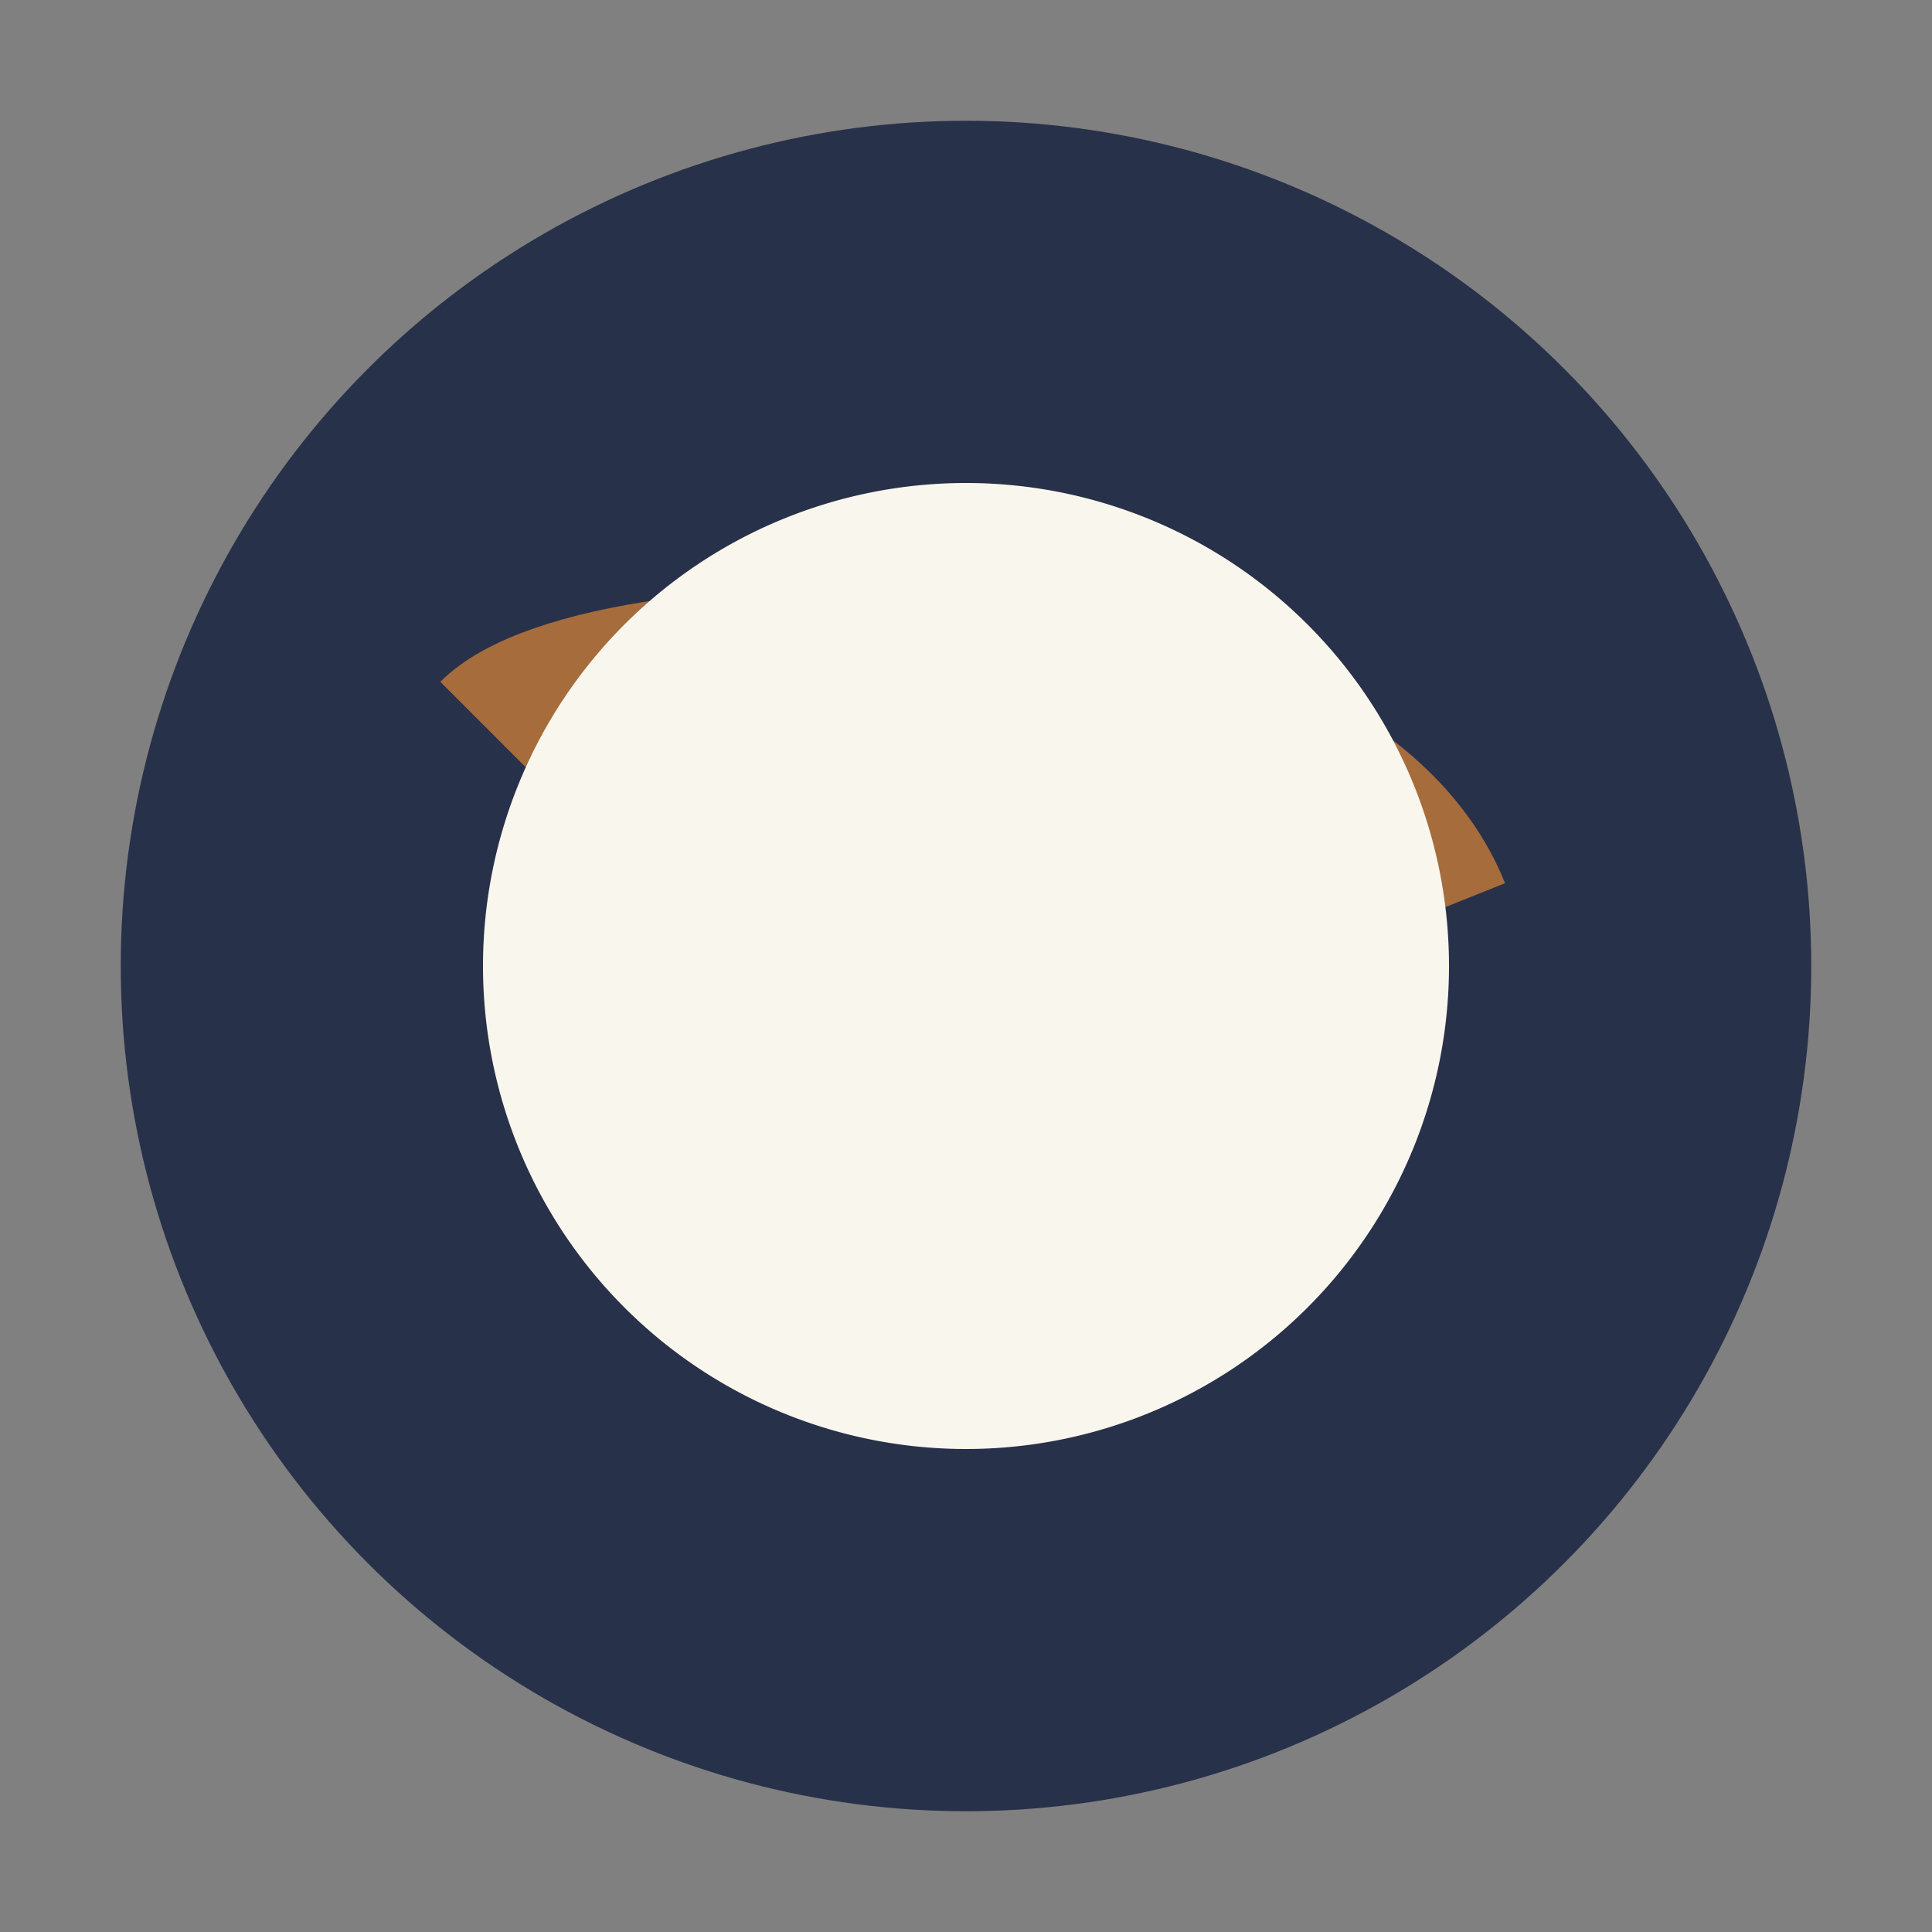
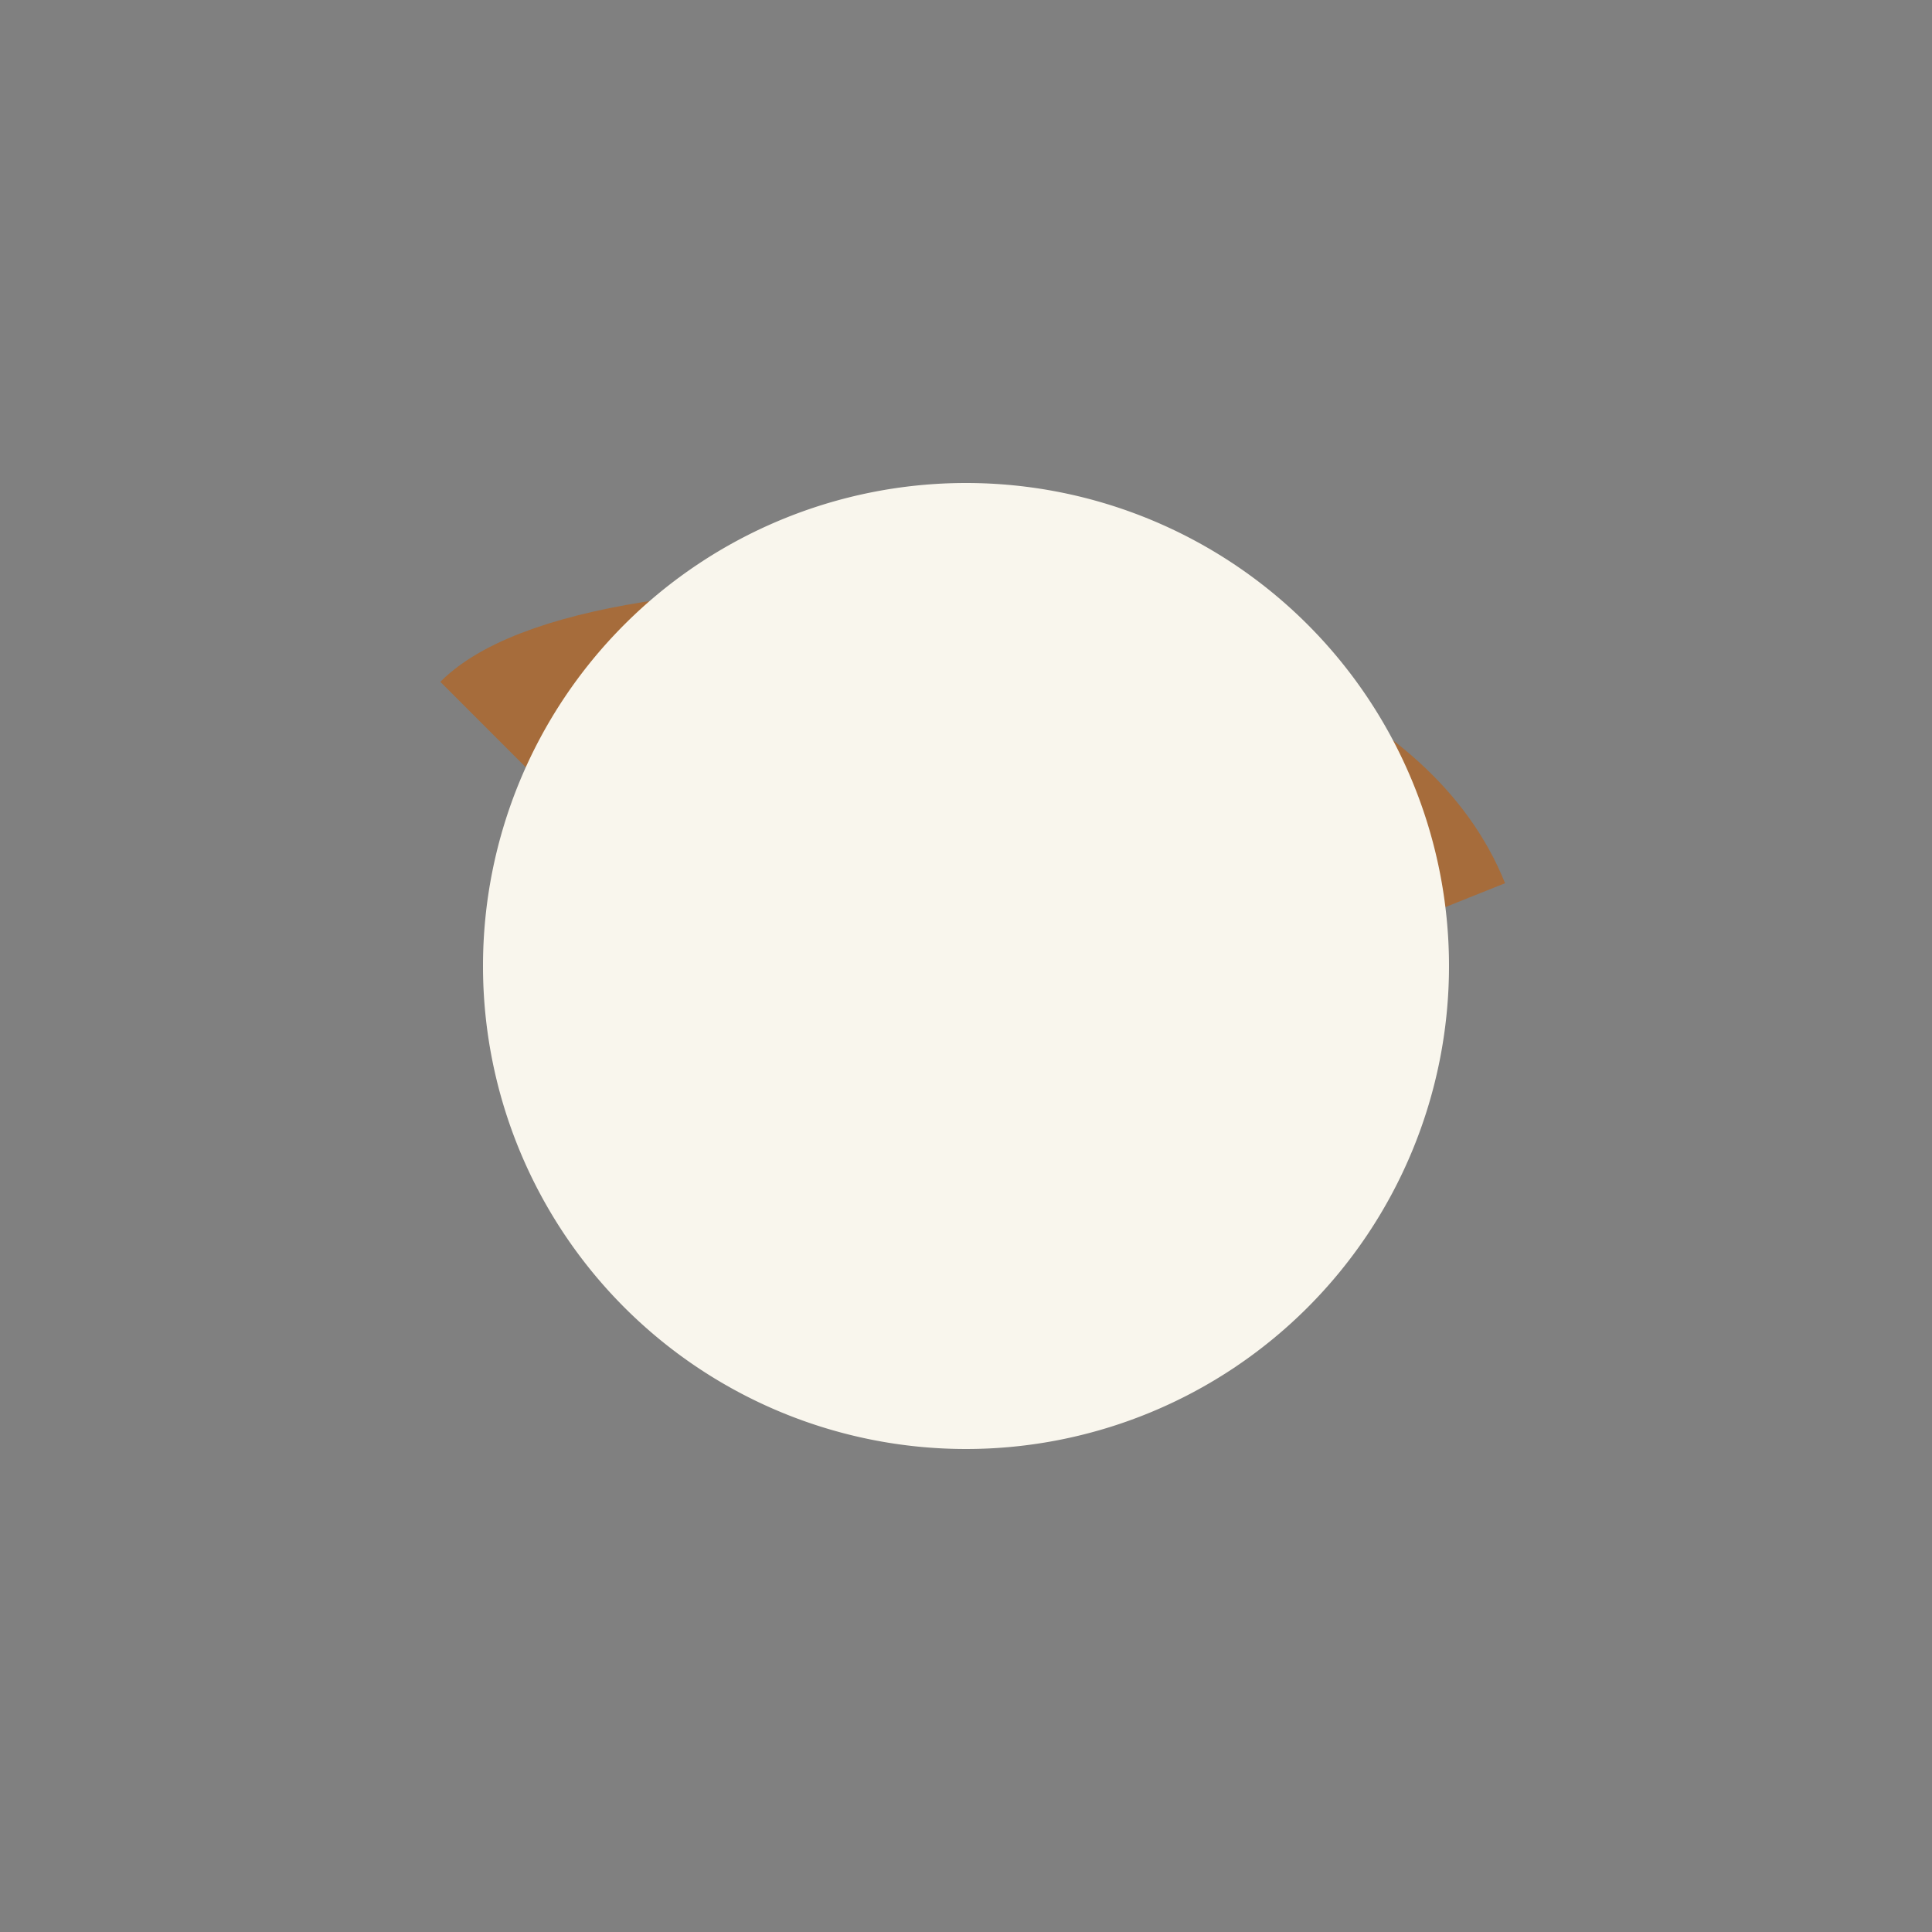
<svg xmlns="http://www.w3.org/2000/svg" width="32" height="32" viewBox="0 0 32 32">
  <rect x="0" y="0" width="32" height="32" fill="#808080" stroke="none" />
-   <circle cx="16" cy="16" r="14" fill="#28314A" />
  <path d="M8 12c2-2 14-2 16 3" stroke="#A66C3B" stroke-width="2" fill="none" />
-   <path d="M16 24a8 8 0 1 1 0-16 8 8 0 0 1 0 16Z" fill="#F9F6ED" />
+   <path d="M16 24a8 8 0 1 1 0-16 8 8 0 0 1 0 16" fill="#F9F6ED" />
</svg>